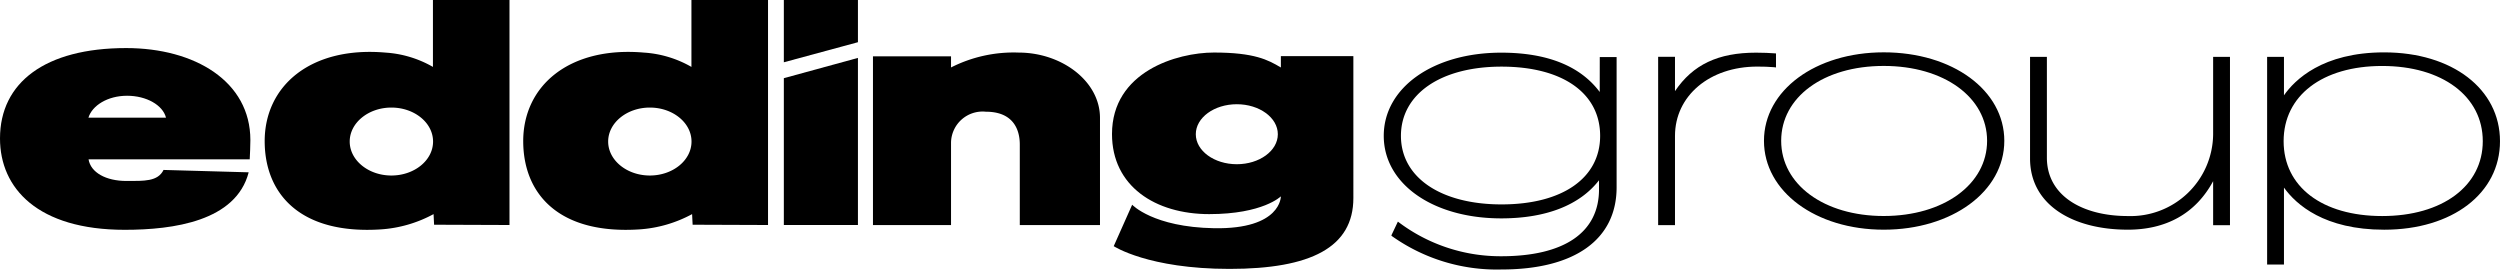
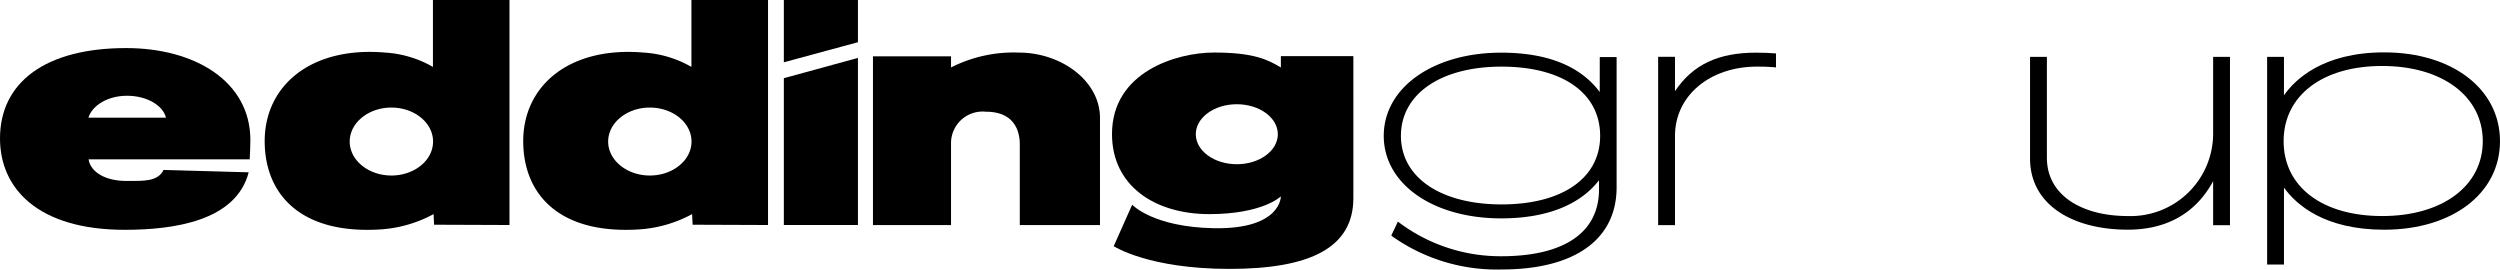
<svg xmlns="http://www.w3.org/2000/svg" viewBox="0 0 296.862 32.004">
  <path d="M190.529,10.923c-2.322-3.1-6.257-4.67-11.7-4.67-8.082,0-13.946,4.156-13.946,9.878s5.864,9.8,13.946,9.8c5.314,0,9.319-1.562,11.615-4.525v1.08c0,5.119-4.126,7.941-11.615,7.941a20.093,20.093,0,0,1-12.267-4.112l-.779,1.645.059.068A21.485,21.485,0,0,0,178.87,32c8.686,0,13.664-3.557,13.664-9.757V6.774h-2ZM178.87,24.272c-7.221,0-11.946-3.2-11.946-8.141s4.691-8.219,11.946-8.219,11.708,3.149,11.708,8.219C190.578,21.153,186.091,24.272,178.87,24.272Z" transform="translate(-0.57)" />
  <path d="M211.3,7.985l0,.01.16.01V6.345l-.214-.014c-.593-.039-1.153-.078-2.15-.078-4.5,0-7.5,1.411-9.63,4.569V6.744h-2v19.99h2V16.141c0-4.769,4.112-8.234,9.776-8.234.885,0,1.236.025,1.673.054C211.039,7.971,211.161,7.98,211.3,7.985Z" transform="translate(-0.57)" />
  <path d="M283.679,6.219v0c-7.338,0-10.632,3.284-11.9,5.1V6.749h-2V31.41h2V22.277c1.464,2.038,4.812,5,11.9,5,8.1,0,13.752-4.321,13.752-10.511S291.776,6.219,283.679,6.219Zm-.233,19.435c-7.144,0-11.708-3.489-11.708-8.891s4.593-8.929,11.708-8.929,11.941,3.591,11.941,8.929C295.387,22.082,290.589,25.654,283.446,25.654Z" transform="translate(-0.57)" />
  <path d="M263.368,15.975a9.805,9.805,0,0,1-10.131,9.679c-5.454,0-9.61-2.458-9.61-6.925V6.749h-2V18.817c0,5.533,5.1,8.457,11.61,8.457,4.453,0,8.01-1.829,10.131-5.761v5.226h2V6.749h-2Z" transform="translate(-0.57)" />
-   <path d="M224.255,6.214c-8.111,0-14.223,4.515-14.223,10.51s6.117,10.55,14.223,10.55,14.316-4.535,14.316-10.55S232.416,6.214,224.255,6.214Zm0,19.435c-7.109,0-12.179-3.757-12.179-8.929s5.007-8.891,12.179-8.891,12.272,3.738,12.272,8.891C236.527,21.892,231.365,25.649,224.255,25.649Z" transform="translate(-0.57)" />
  <path d="M121.519,6.243A16.407,16.407,0,0,0,113.5,8.01V6.686h-9.27V26.724h9.27v-9.8a3.749,3.749,0,0,1,4.131-3.659c4.132,0,4.034,3.406,4.034,4.039v9.425h9.523V13.985C131.183,9.649,126.658,6.243,121.519,6.243Z" transform="translate(-0.57)" />
  <path d="M152.667,8.005h-.015v0c-1.513-.9-3.139-1.767-7.932-1.767-4.384,0-12.106,2.268-12.106,9.679,0,6.194,5.138,9.508,11.542,9.508s8.511-2.112,8.511-2.112.063,3.927-7.932,3.786c-7.25-.127-9.727-2.789-9.727-2.789l-2.19,4.92s4.083,2.7,13.747,2.7,14.71-2.555,14.71-8.418V6.667h-8.608ZM147.436,19.5c-2.682,0-4.871-1.591-4.871-3.562s2.189-3.562,4.871-3.562,4.87,1.592,4.87,3.562S150.117,19.5,147.436,19.5Z" transform="translate(-0.57)" />
  <path d="M15.547,5.708C5.946,5.708.57,9.79.57,16.442c0,5.912,4.476,10.847,14.816,10.847,5.772,0,13.2-1.027,14.71-6.813h0l-.015-.015L19.99,20.179c-.677,1.387-2.3,1.309-4.414,1.309-2.428,0-4.238-1.007-4.491-2.569H30.223c.029-.745.078-1.435.078-2.287C30.3,9.664,23.712,5.708,15.547,5.708Zm4.73,8.248v.014H11.07c.443-1.435,2.273-2.6,4.589-2.6s4.238,1.119,4.618,2.584Z" transform="translate(-0.57)" />
  <rect x="60.504" y="26.718" width="0.032" height="0.003" />
  <path d="M51.979,0V7.946a12.937,12.937,0,0,0-5.63-1.7C37.459,5.469,31.955,10.2,32,16.851c.049,6.258,4.306,11,13.78,10.389a15.249,15.249,0,0,0,6.273-1.815l.063,1.26,8.953.034V0ZM47.045,20.841c-2.725,0-4.949-1.81-4.949-4.034s2.224-4.034,4.949-4.034,4.949,1.8,4.949,4.034S49.77,20.841,47.045,20.841Z" transform="translate(-0.57)" />
  <path d="M82.674,0V7.946a12.958,12.958,0,0,0-5.63-1.7C68.154,5.469,62.65,10.2,62.7,16.851c.048,6.258,4.306,11,13.78,10.389a15.249,15.249,0,0,0,6.273-1.815l.063,1.26,8.953.034V0ZM77.735,20.841c-2.725,0-4.949-1.81-4.949-4.034s2.224-4.034,4.949-4.034,4.949,1.8,4.949,4.034S80.46,20.841,77.735,20.841Z" transform="translate(-0.57)" />
  <polygon points="91.199 26.719 91.233 26.719 91.199 26.719 91.199 26.719" />
  <polygon points="93.077 7.396 101.875 5.012 101.875 0 93.077 0 93.077 7.396" />
  <polygon points="93.077 26.719 101.875 26.719 101.875 6.876 93.077 9.284 93.077 26.719" />
</svg>